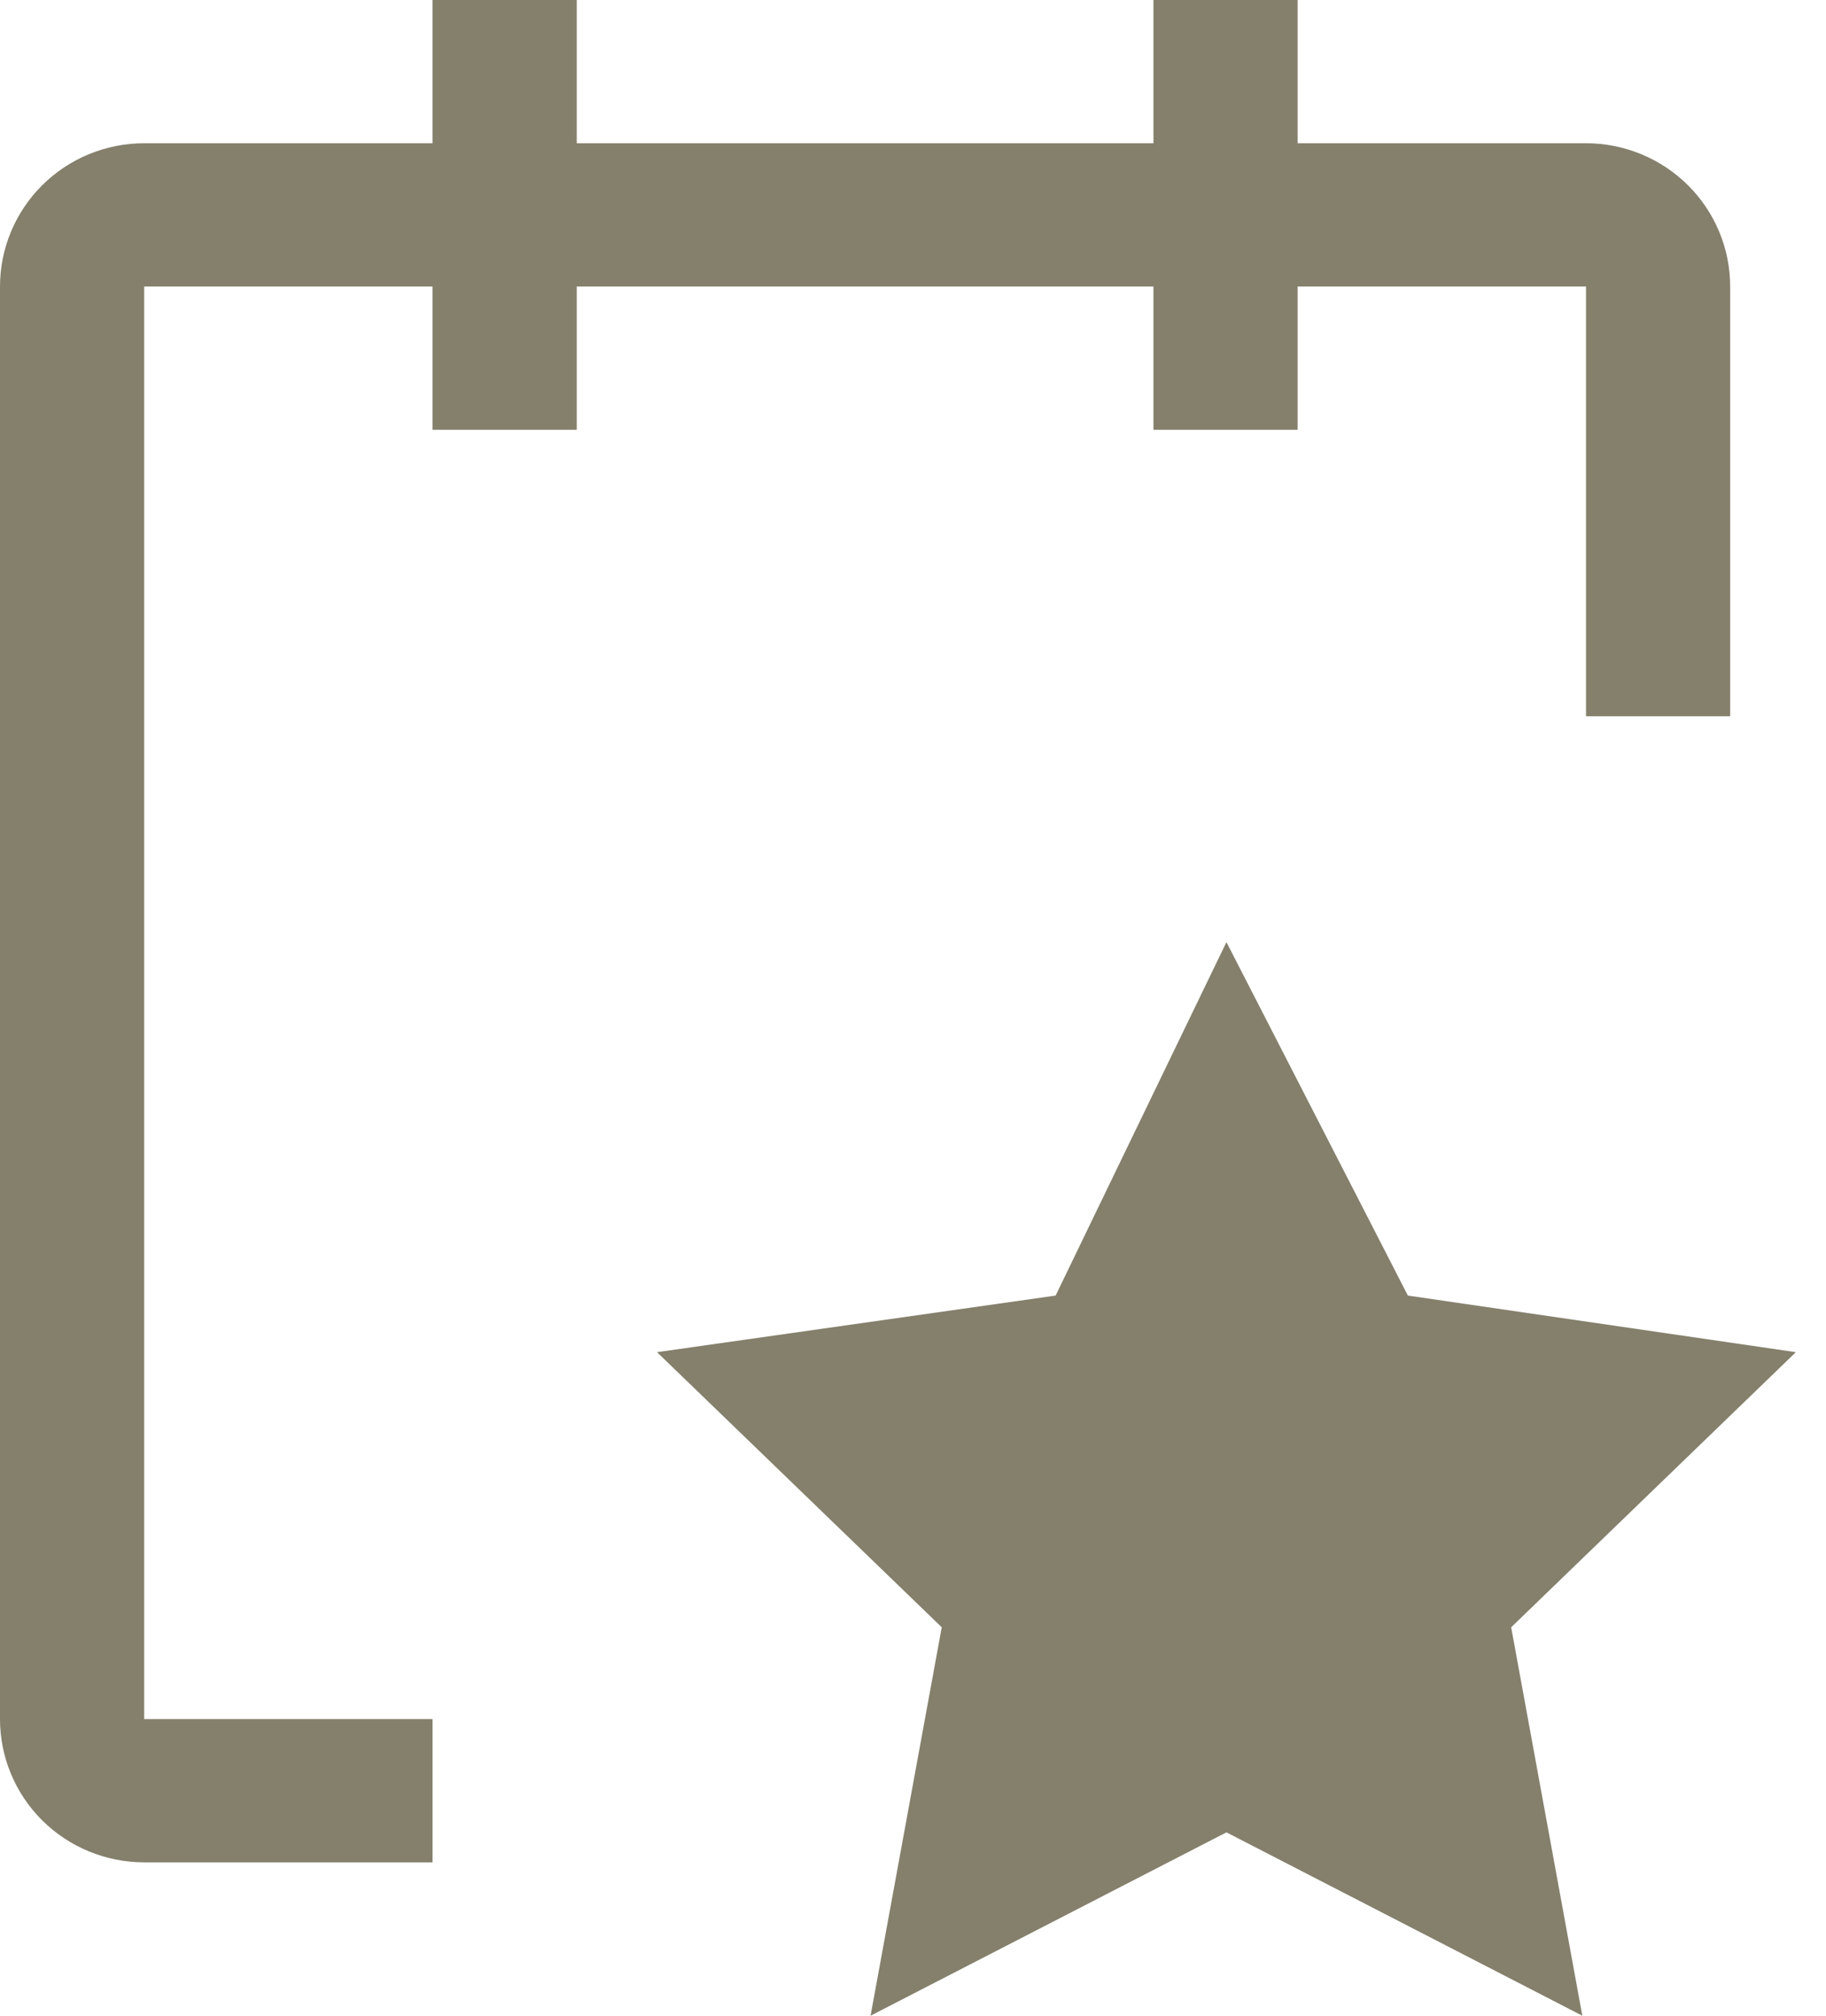
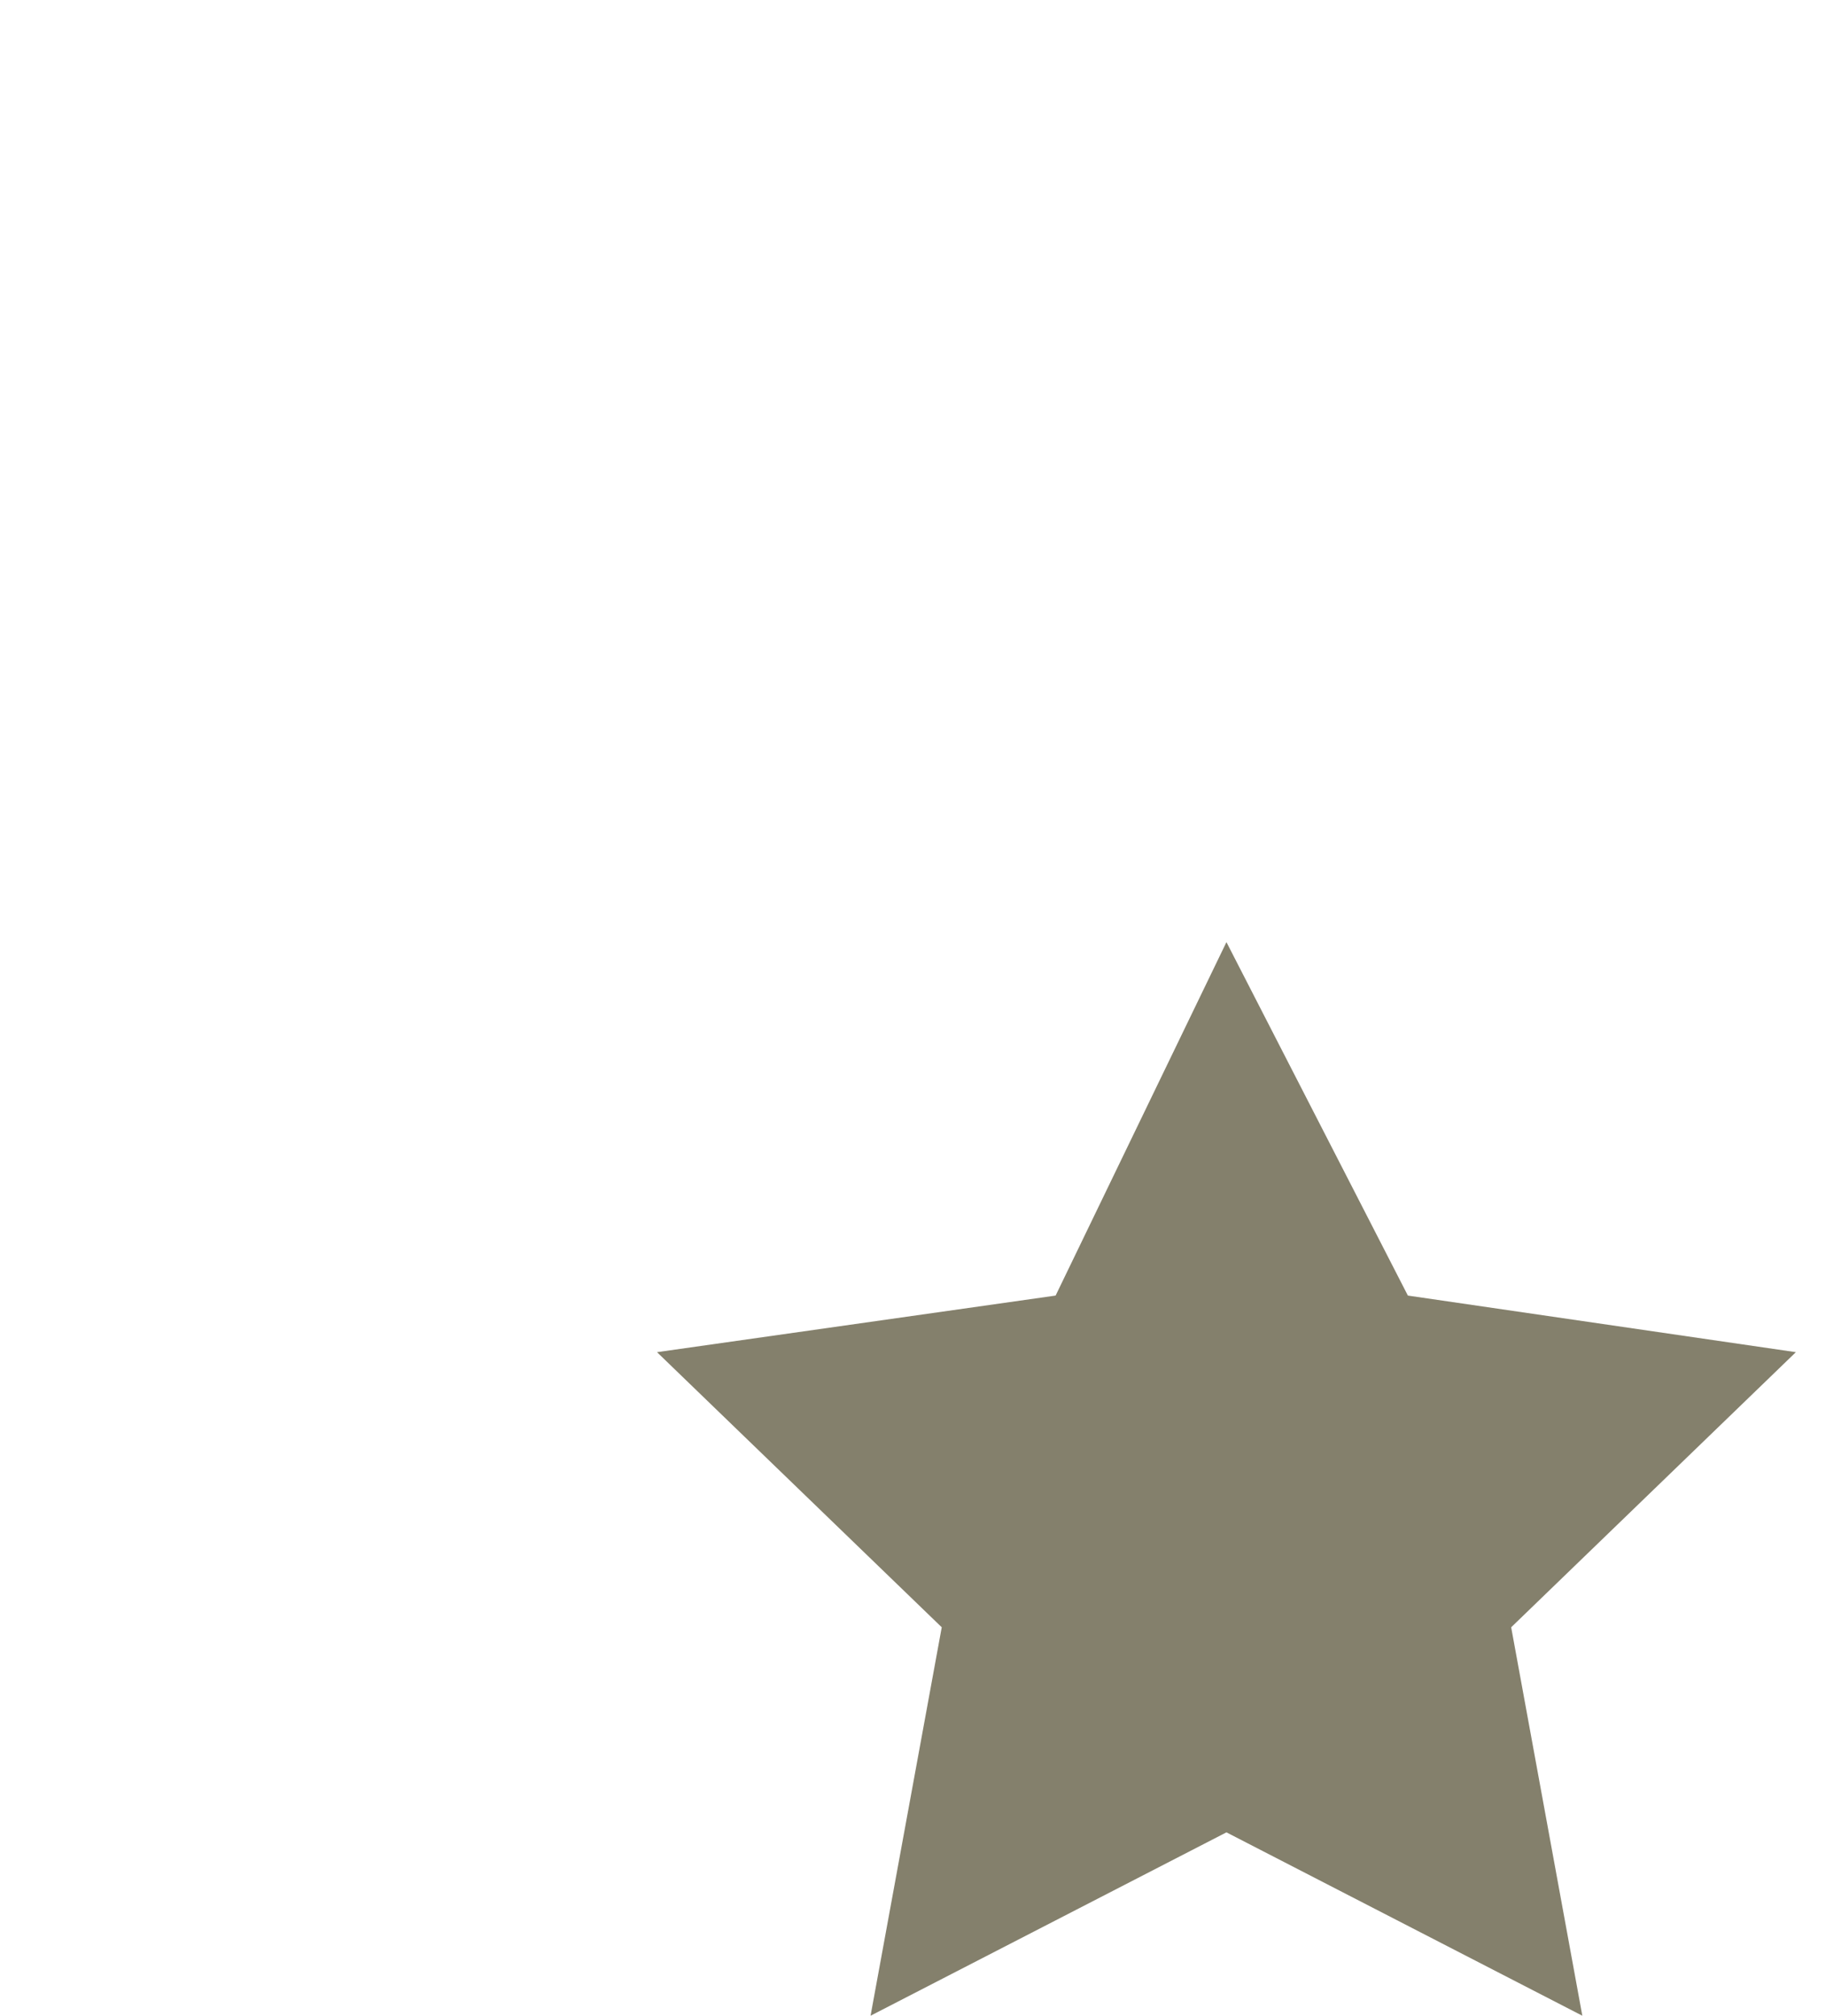
<svg xmlns="http://www.w3.org/2000/svg" width="58" height="64" viewBox="0 0 58 64" fill="none">
-   <path d="M54.956 9.097C54.956 7.891 54.474 6.734 53.615 5.881C52.756 5.028 51.591 4.548 50.377 4.548H41.217V0H36.638V4.548H18.319V0H13.739V4.548H4.58C3.365 4.548 2.2 5.028 1.341 5.881C0.483 6.734 0 7.891 0 9.097V54.582C0 55.788 0.483 56.945 1.341 57.798C2.2 58.651 3.365 59.13 4.58 59.13H13.739V54.582H4.58V9.097H13.739V13.646H18.319V9.097H36.638V13.646H41.217V9.097H50.377V22.742H54.956V9.097Z" fill="#84806C" />
  <path d="M38.956 29.913L44.719 41.135L57.043 42.932L48 51.667L50.26 64L38.956 58.178L27.652 64L29.913 51.667L20.869 42.932L33.53 41.135L38.956 29.913Z" fill="#84806C" />
</svg>